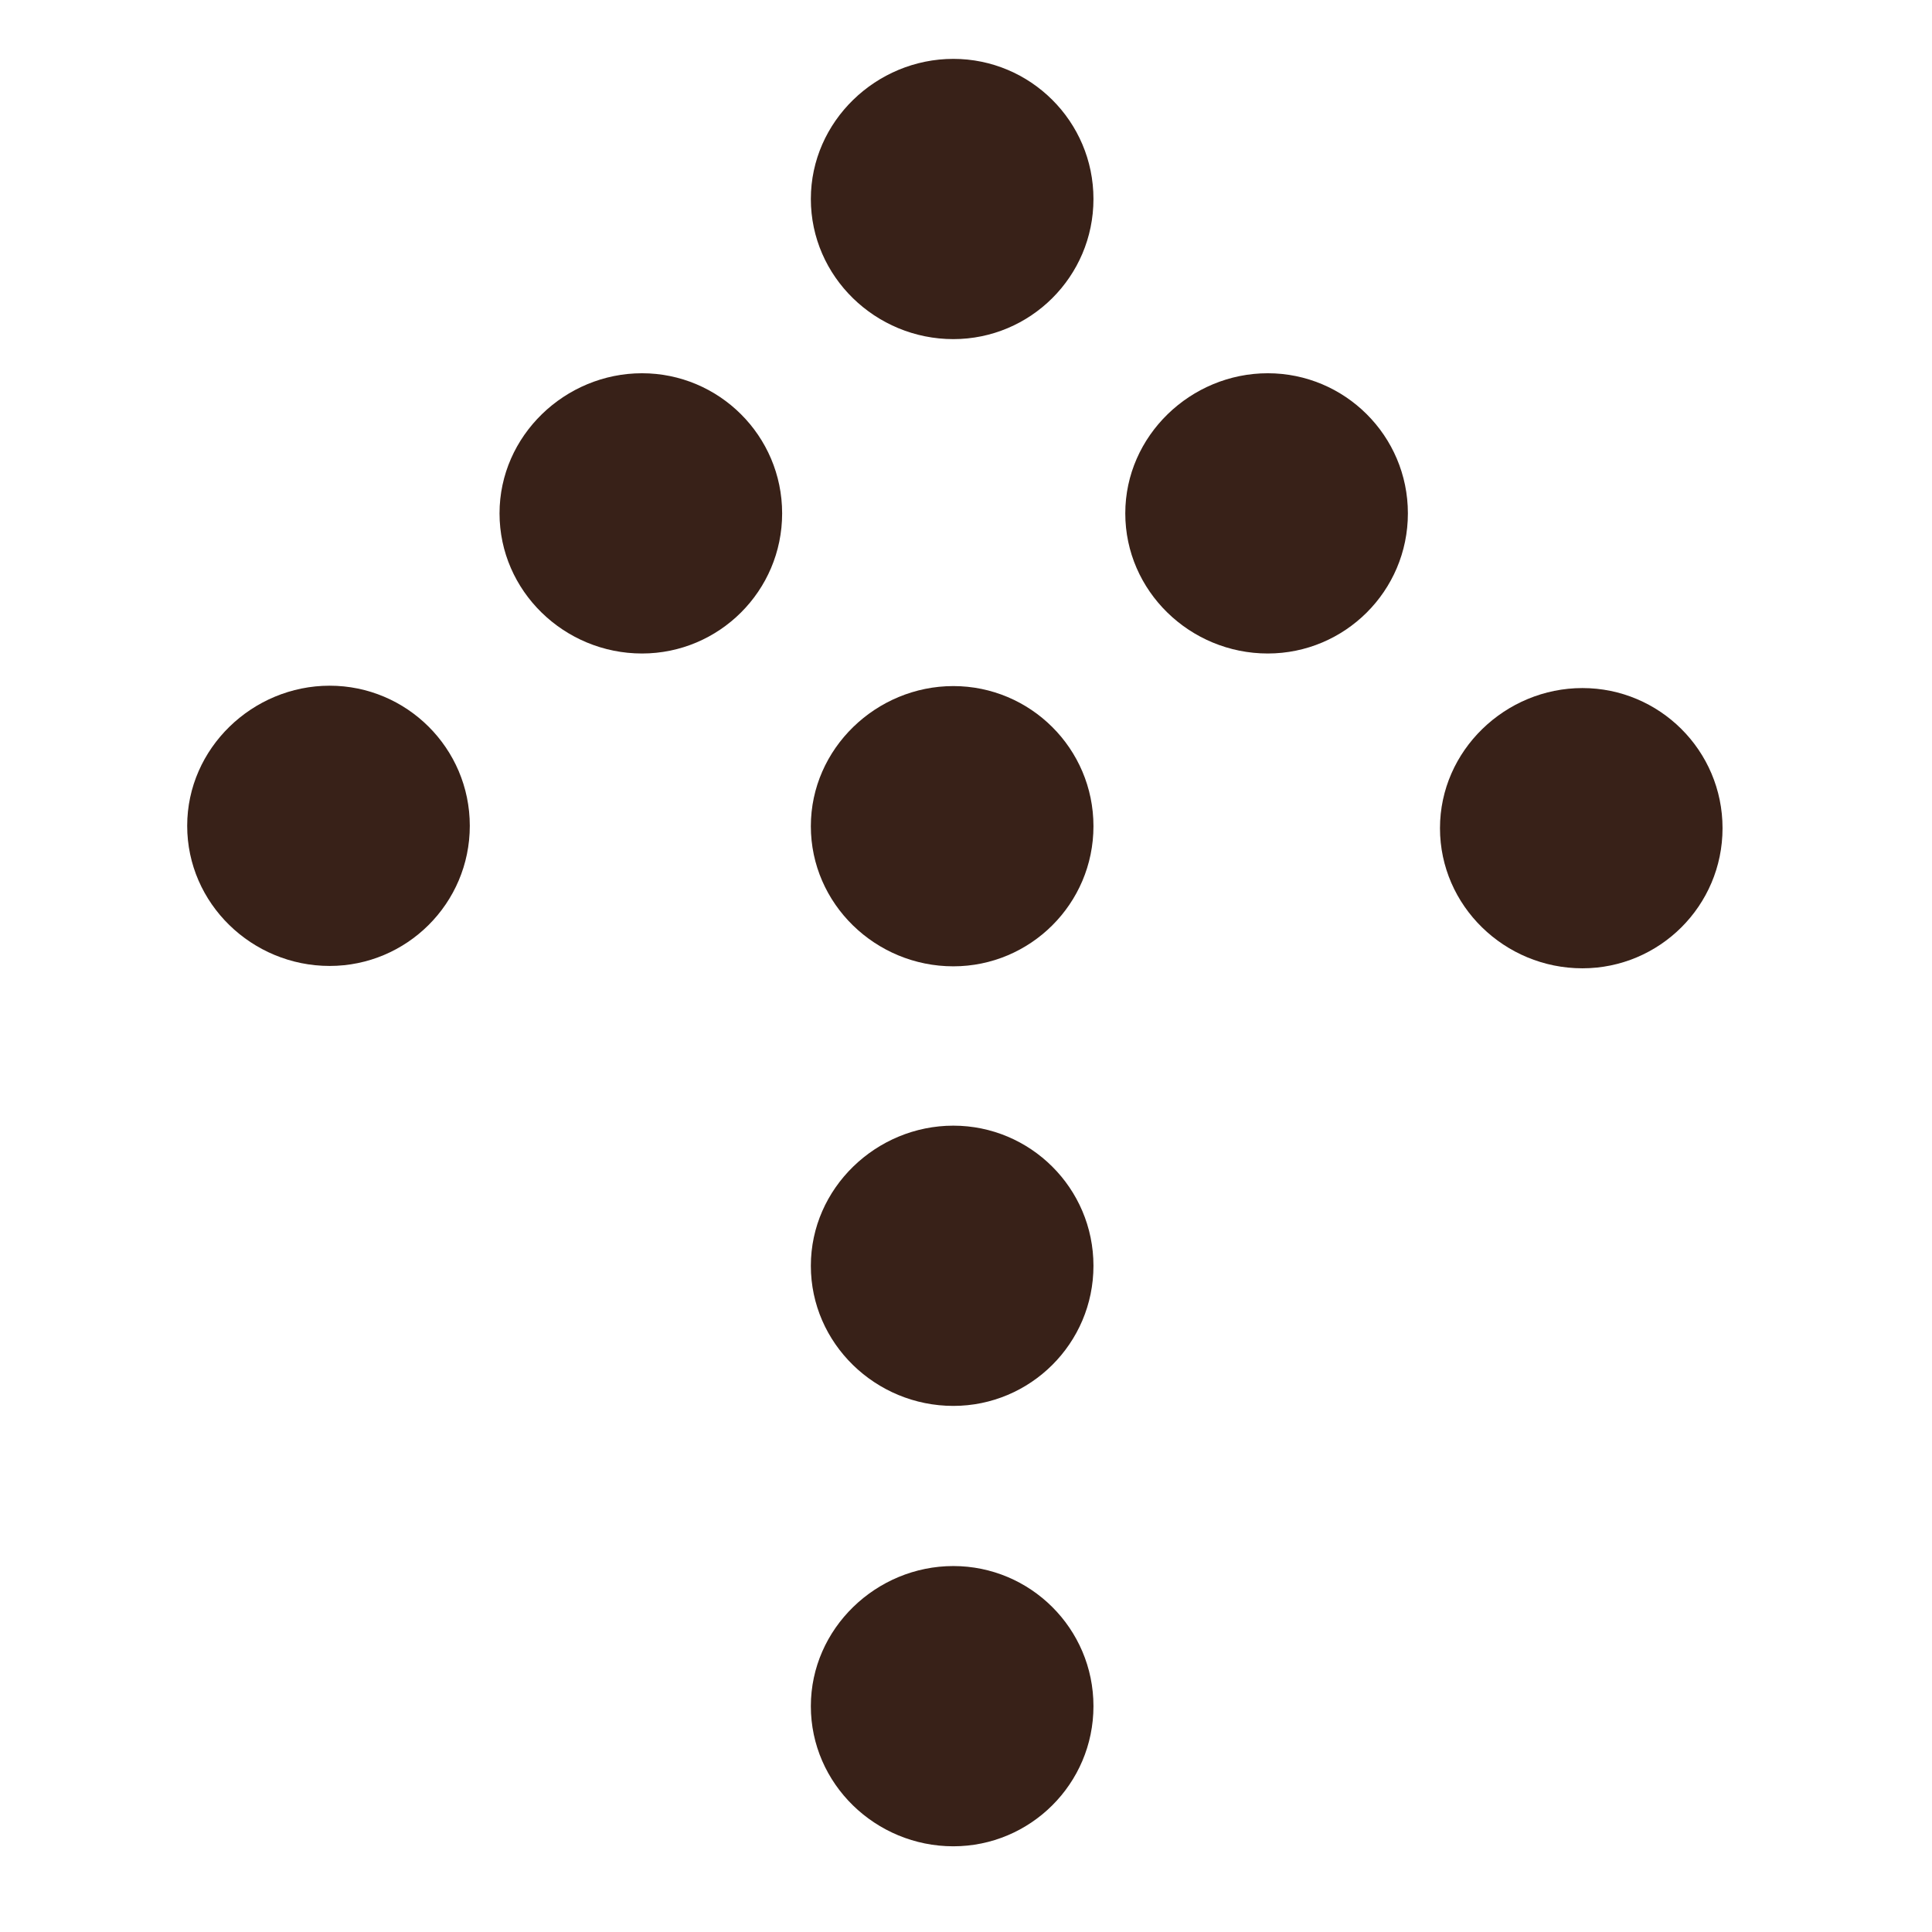
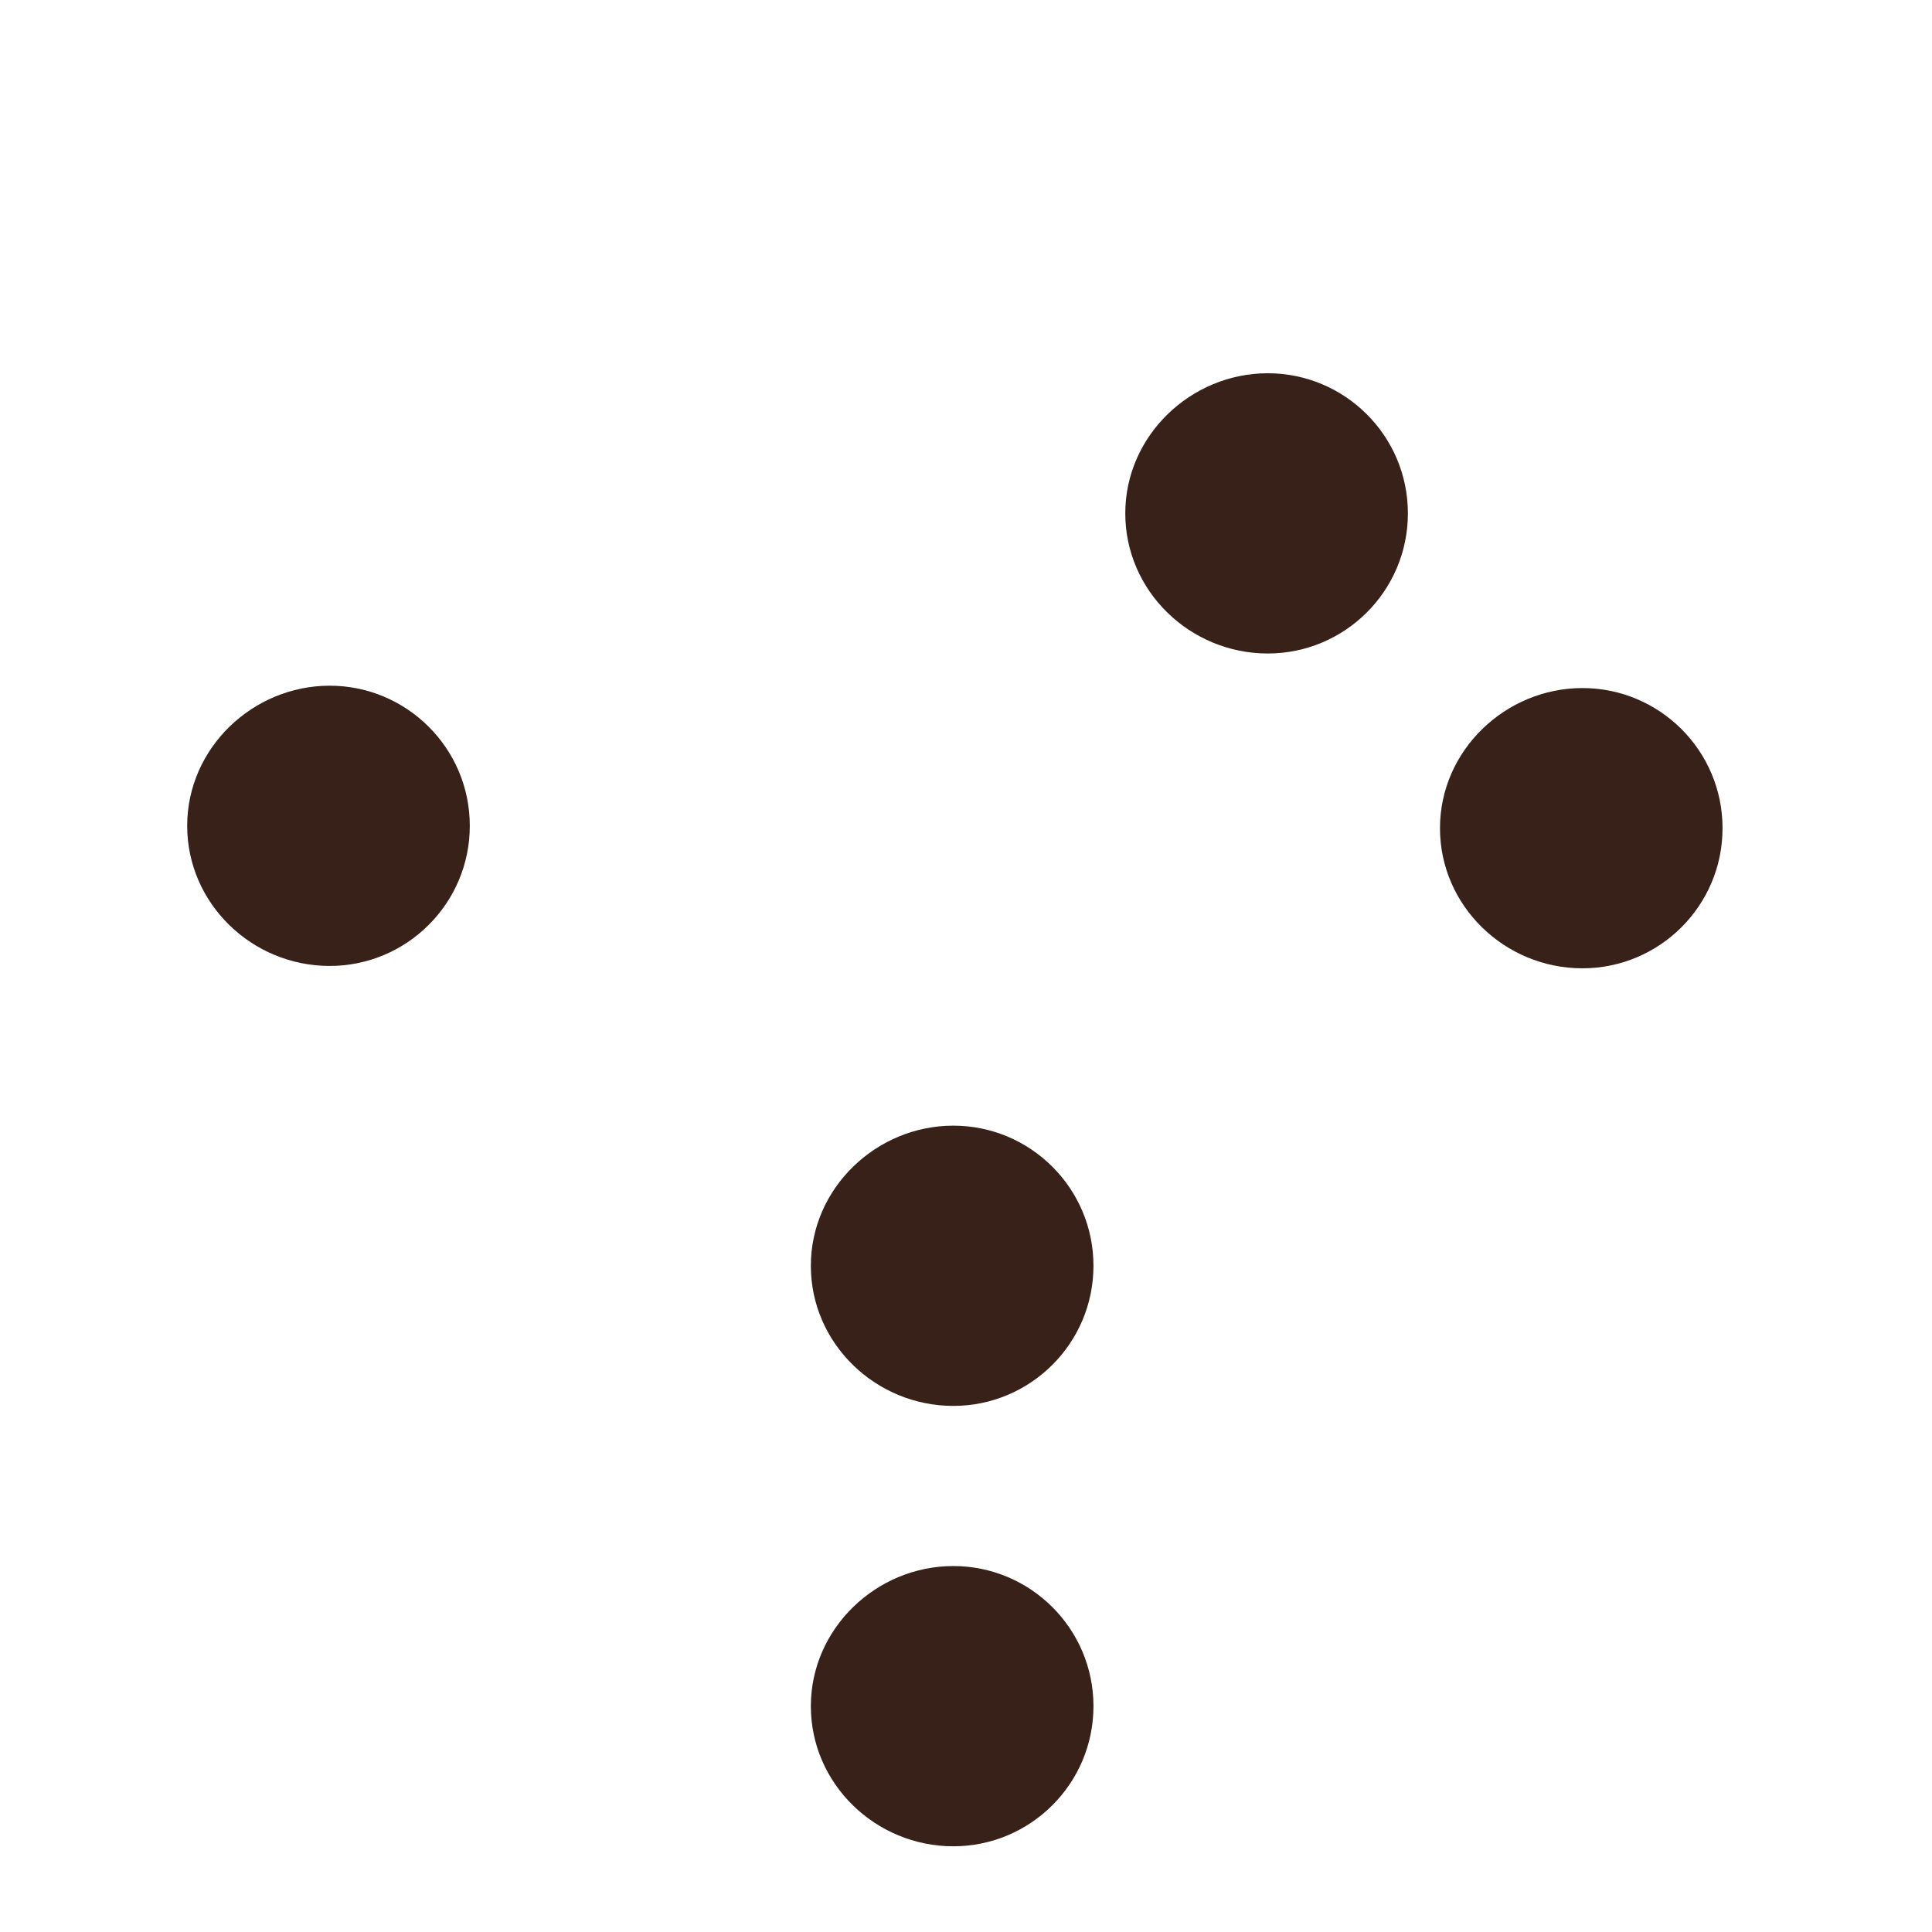
<svg xmlns="http://www.w3.org/2000/svg" width="36" height="36" viewBox="0 0 36 36" fill="none">
  <g clip-path="url(#clip0_426_1956)">
    <path d="M23.623 12.177C25.057 12.177 26.234 11.014 26.234 9.566C26.234 8.118 25.057 6.955 23.623 6.955C22.19 6.955 20.968 8.118 20.968 9.566C20.968 11.014 22.175 12.177 23.623 12.177Z" fill="#382118" />
    <path d="M29.486 18.043C30.92 18.043 32.097 16.88 32.097 15.432C32.097 13.983 30.92 12.821 29.486 12.821C28.053 12.821 26.832 13.983 26.832 15.432C26.832 16.88 28.038 18.043 29.486 18.043Z" fill="#382118" />
-     <path d="M17.764 6.319C19.197 6.319 20.375 5.156 20.375 3.708C20.375 2.26 19.197 1.097 17.764 1.097C16.33 1.097 15.109 2.26 15.109 3.708C15.109 5.156 16.316 6.319 17.764 6.319Z" fill="#382118" />
-     <path d="M17.764 18.006C19.197 18.006 20.375 16.843 20.375 15.395C20.375 13.947 19.197 12.784 17.764 12.784C16.33 12.784 15.109 13.947 15.109 15.395C15.109 16.843 16.316 18.006 17.764 18.006Z" fill="#382118" />
    <path d="M17.764 26.197C19.197 26.197 20.375 25.034 20.375 23.586C20.375 22.138 19.197 20.975 17.764 20.975C16.33 20.975 15.109 22.138 15.109 23.586C15.109 25.034 16.316 26.197 17.764 26.197Z" fill="#382118" />
-     <path d="M11.963 12.177C13.396 12.177 14.574 11.014 14.574 9.566C14.574 8.118 13.396 6.955 11.963 6.955C10.53 6.955 9.308 8.118 9.308 9.566C9.308 11.014 10.515 12.177 11.963 12.177Z" fill="#382118" />
    <path d="M6.143 17.999C7.576 17.999 8.754 16.836 8.754 15.388C8.754 13.94 7.576 12.777 6.143 12.777C4.709 12.777 3.488 13.94 3.488 15.388C3.488 16.836 4.695 17.999 6.143 17.999Z" fill="#382118" />
    <path d="M17.764 34.403C19.197 34.403 20.375 33.24 20.375 31.792C20.375 30.344 19.197 29.181 17.764 29.181C16.33 29.181 15.109 30.344 15.109 31.792C15.109 33.24 16.316 34.403 17.764 34.403Z" fill="#382118" />
  </g>
  <defs>
    <clipPath id="clip0_426_1956">
      <rect width="25.102" height="25.102" fill="white" transform="translate(17.75 35.5) rotate(-135)" />
    </clipPath>
  </defs>
</svg>